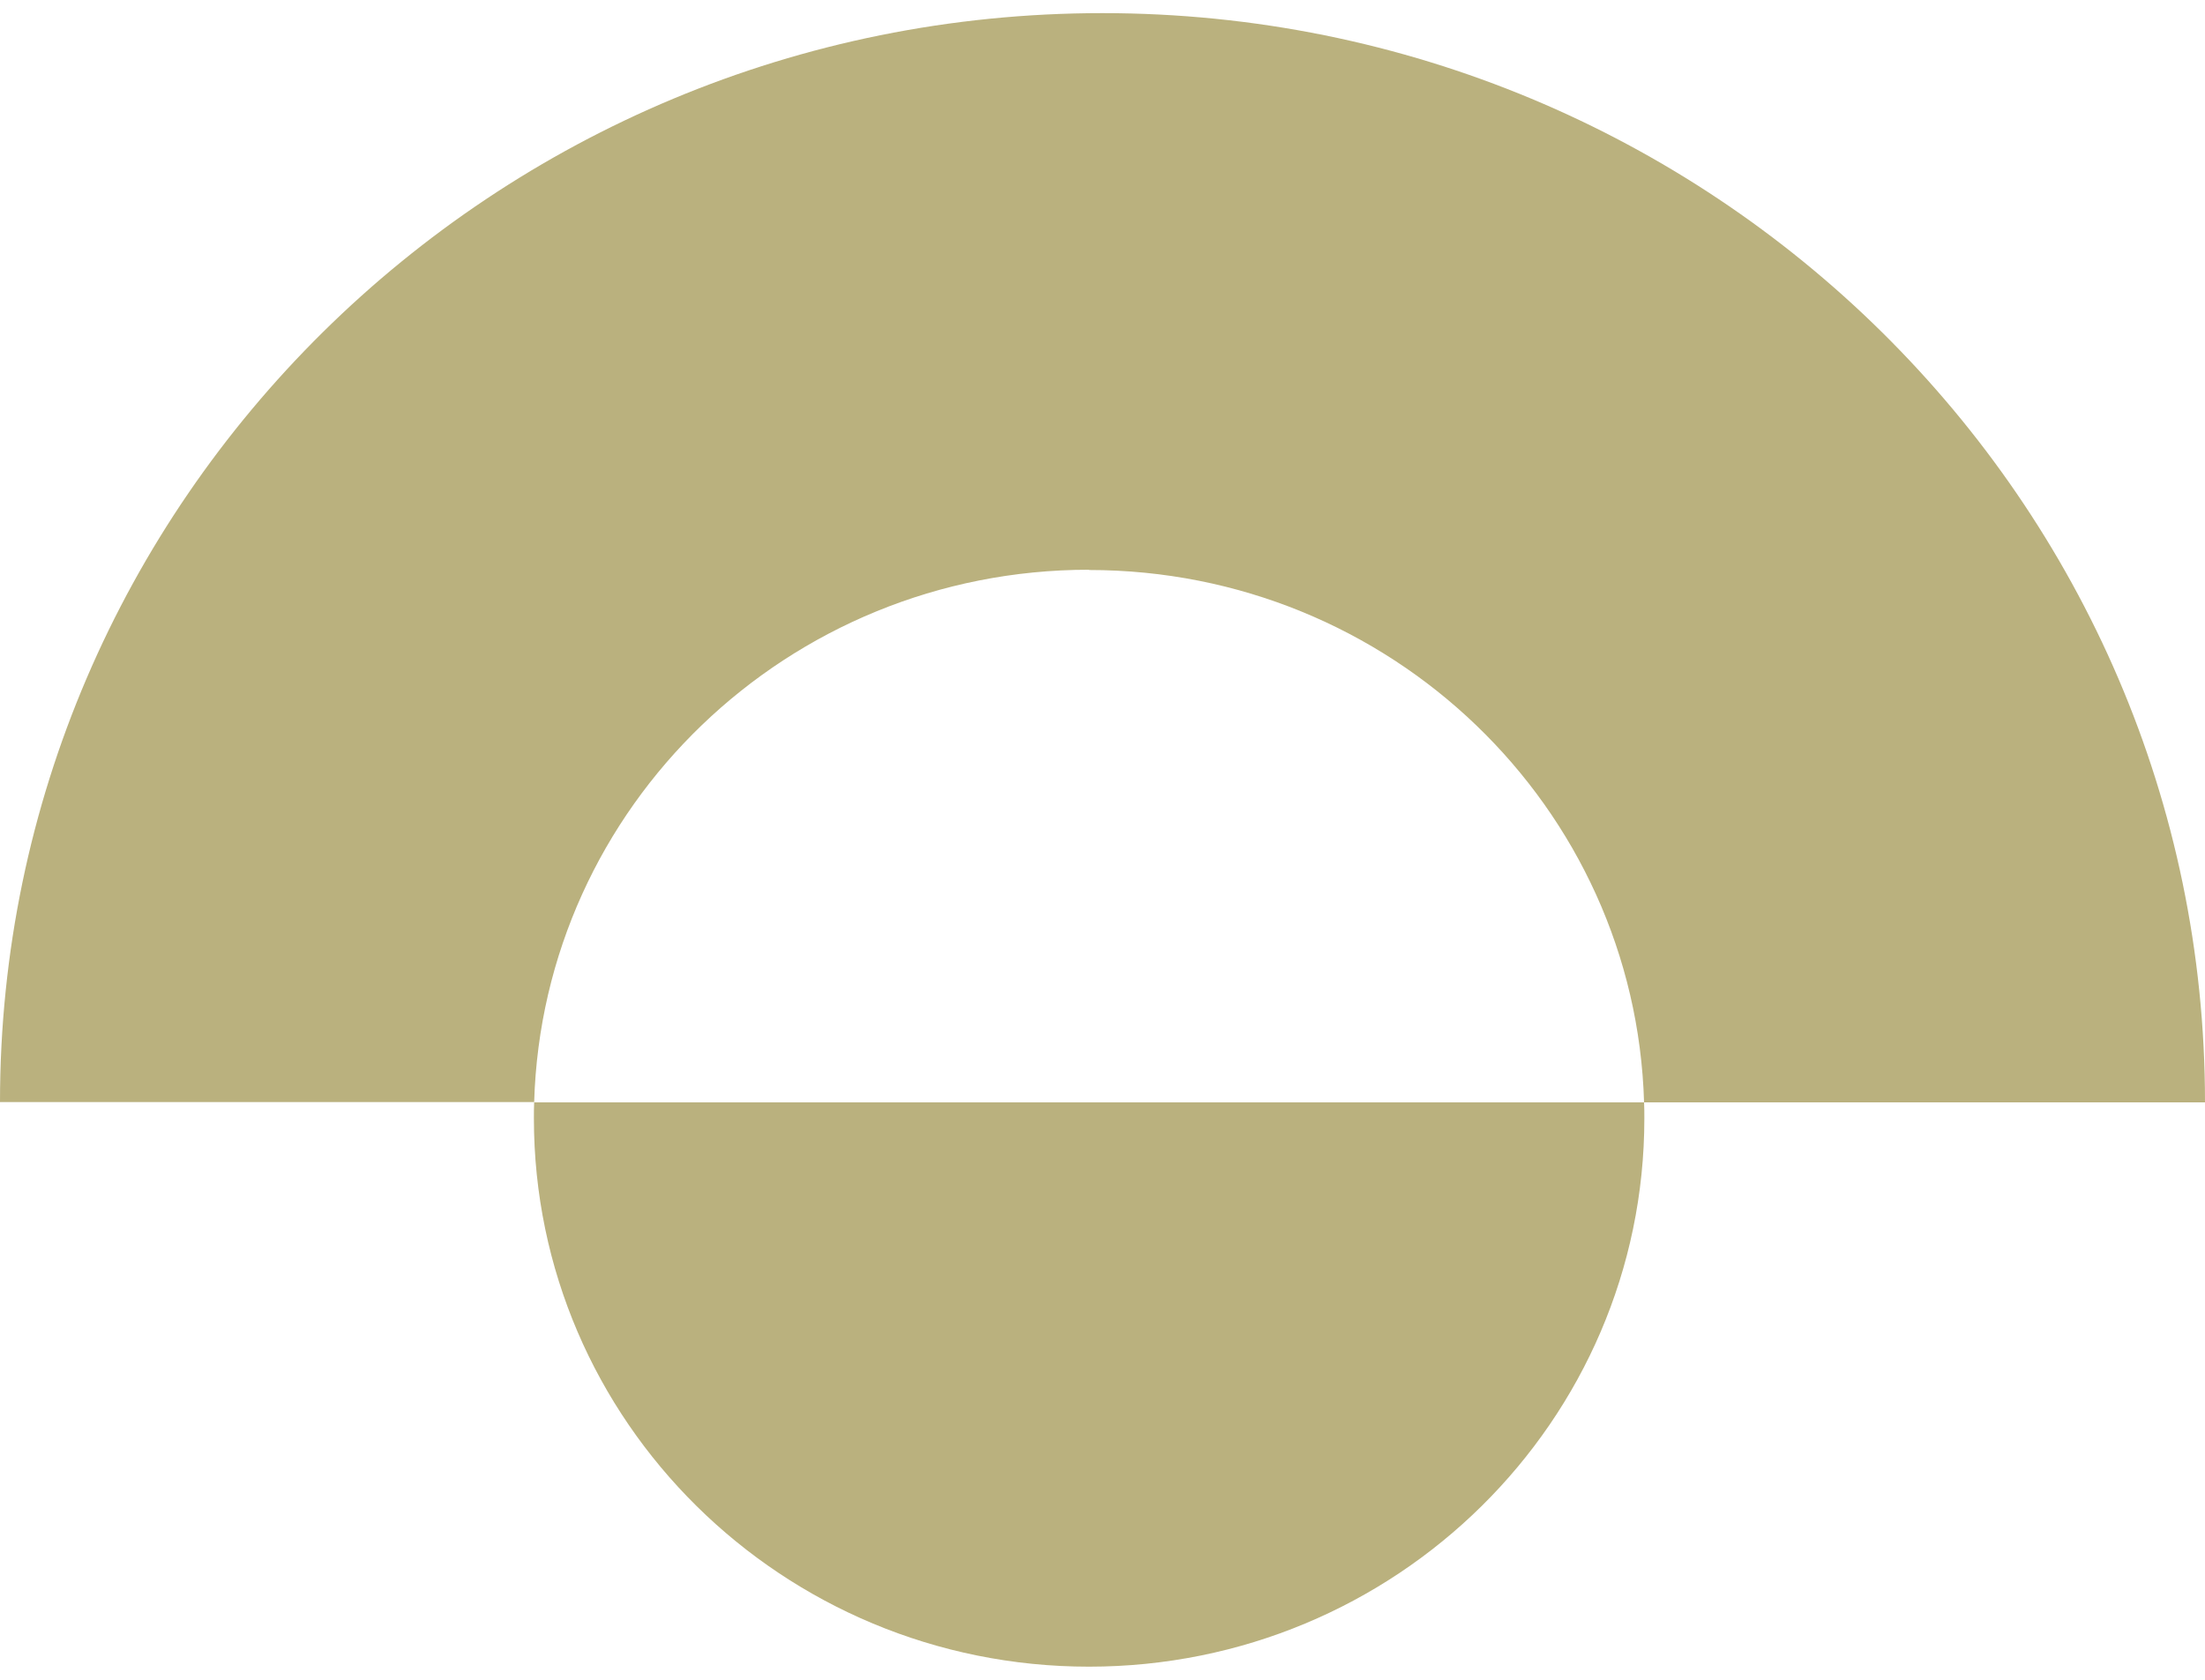
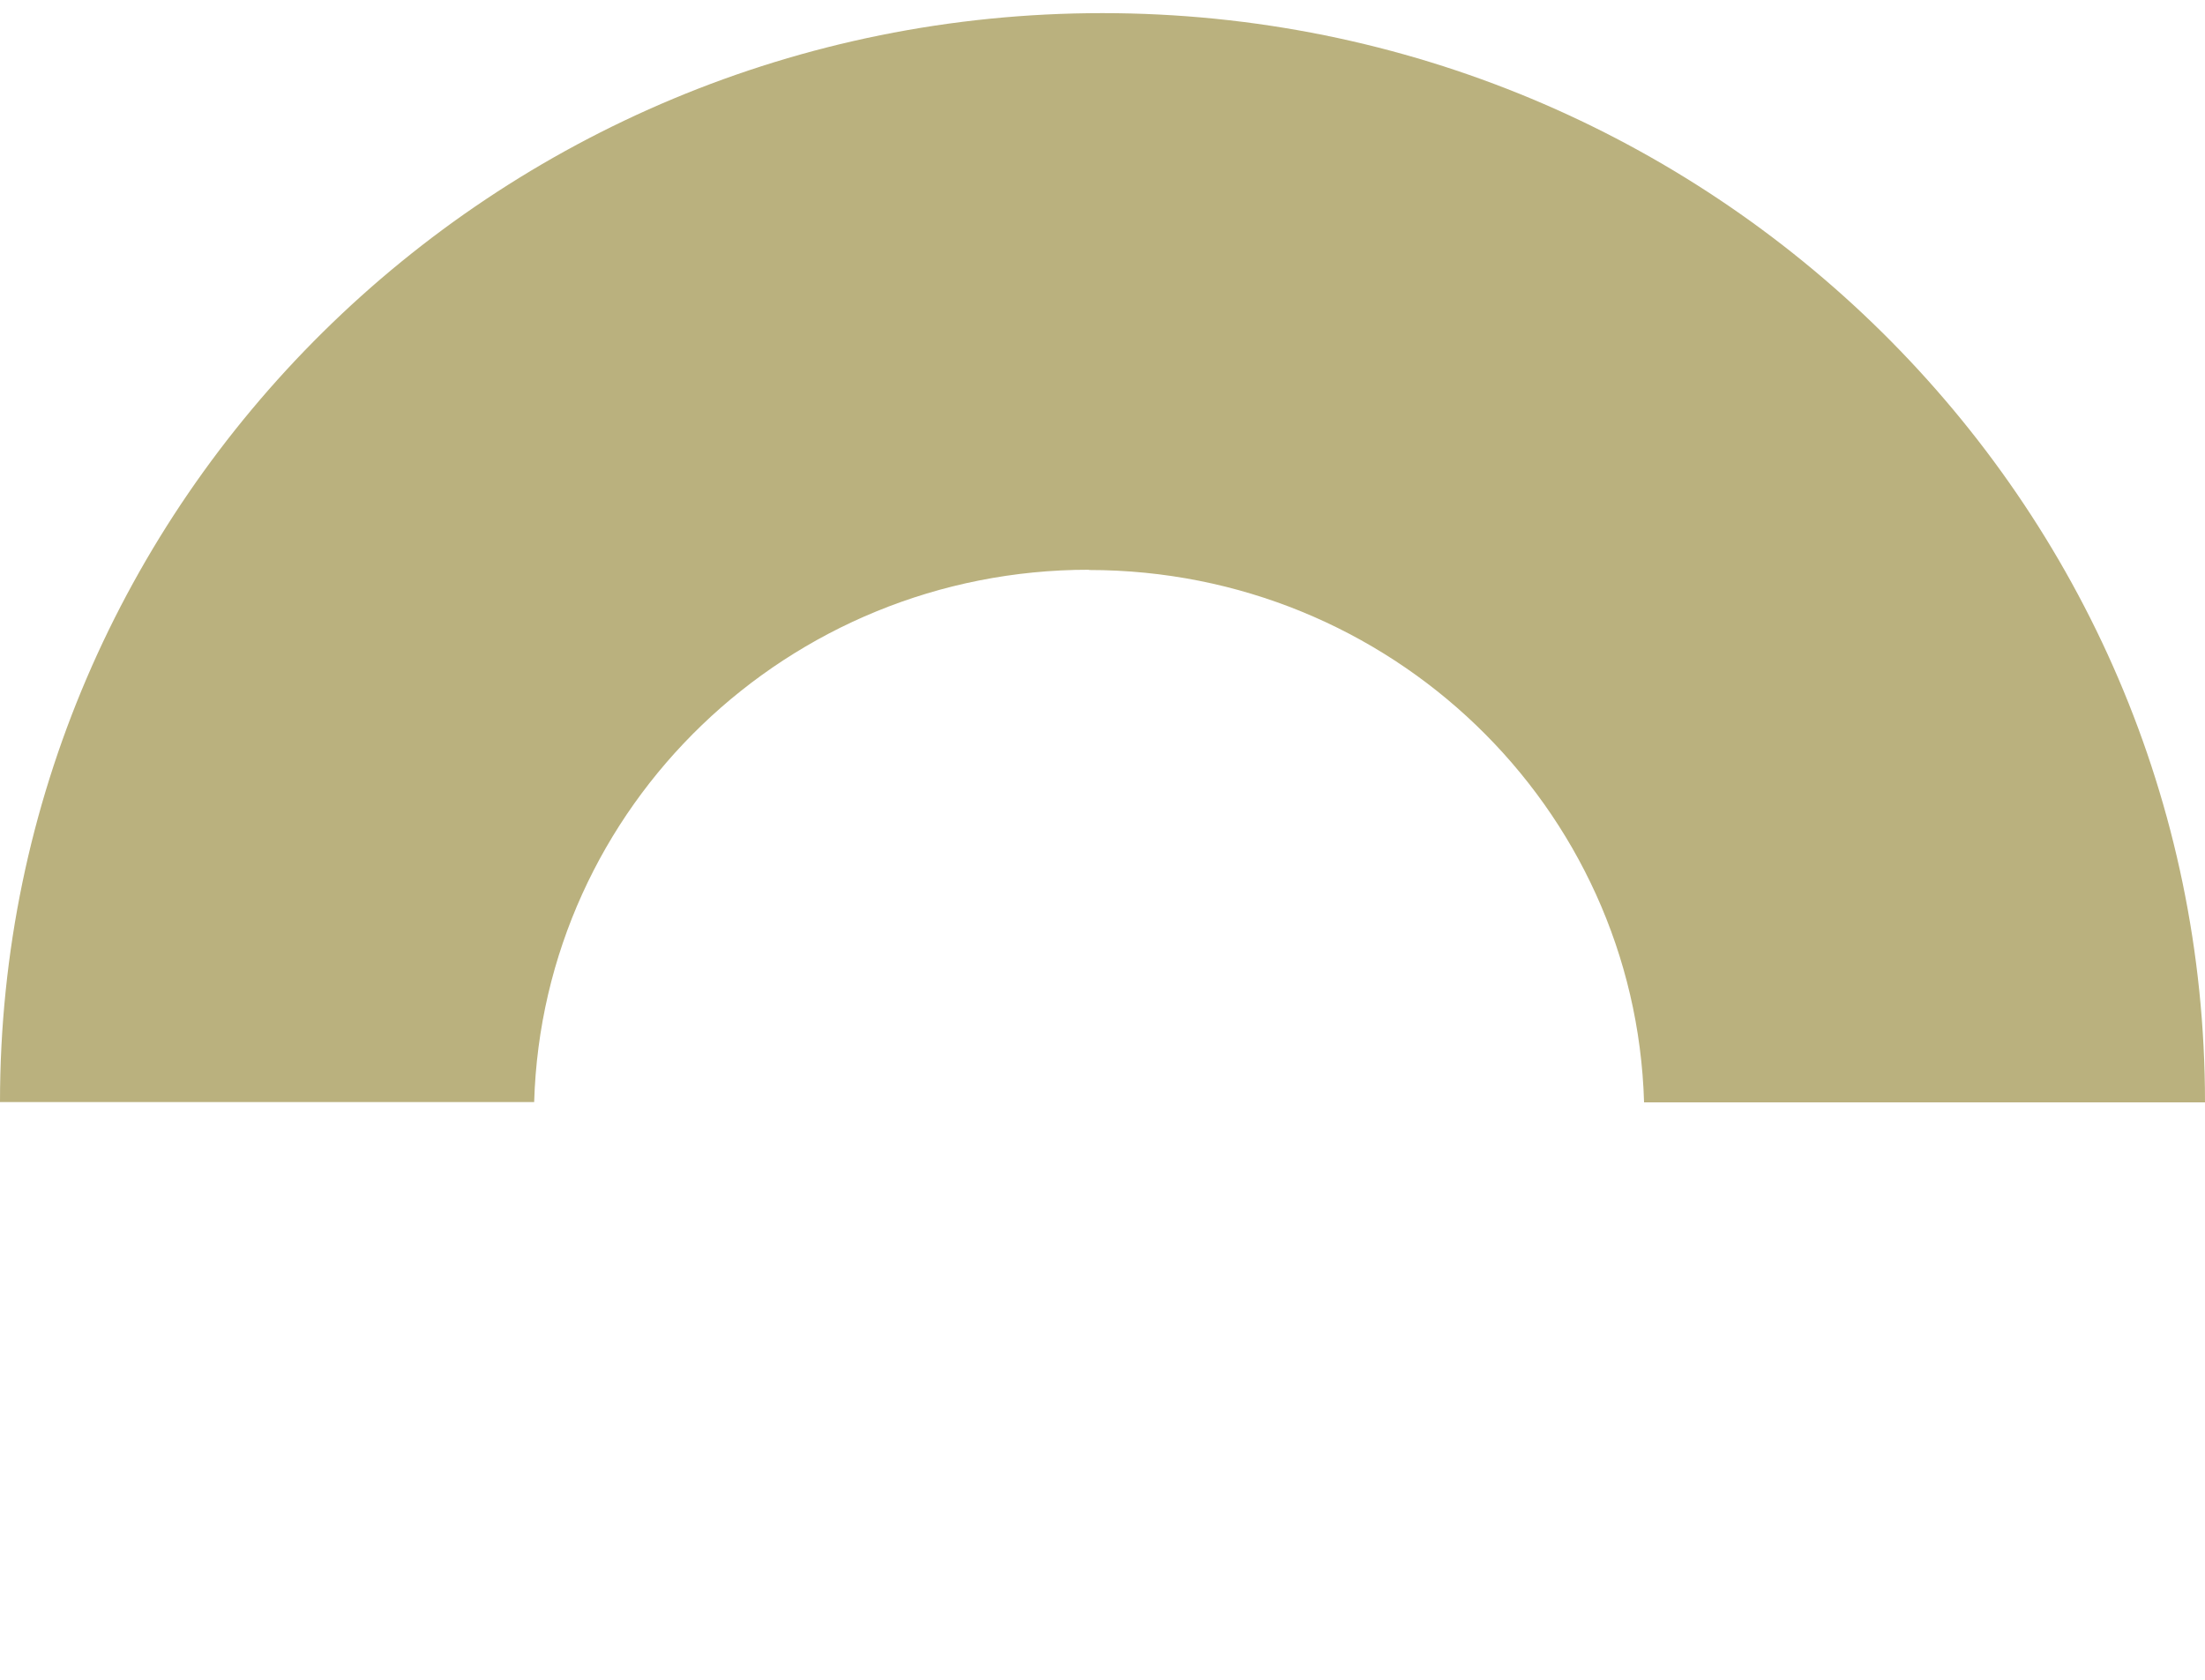
<svg xmlns="http://www.w3.org/2000/svg" width="84" height="64" viewBox="0 0 84 64" fill="none">
  <g clip-path="url(#clip0_2146_157)">
    <path d="M41.484 21.707C30.013 21.707 20.678 30.729 20.349 41.989L-1.81353e-06 41.989C-8.12188e-07 19.081 18.807 0.5 41.995 0.5C65.182 0.5 84 19.081 84 41.999L62.631 41.999C62.301 30.74 52.967 21.717 41.484 21.717L41.484 21.707Z" fill="#BAB17E" />
-     <path d="M41.485 63.5C29.811 63.5 20.339 54.142 20.339 42.609C20.339 42.409 20.339 42.199 20.349 41.999L62.631 41.999C62.642 42.199 62.642 42.409 62.642 42.609C62.642 54.142 53.169 63.5 41.485 63.5Z" fill="#BAB17E" />
  </g>
  <defs>
    <clipPath id="clip0_2146_157">
      <rect width="63" height="84" fill="white" transform="translate(84 0.5) rotate(90)" />
    </clipPath>
  </defs>
</svg>